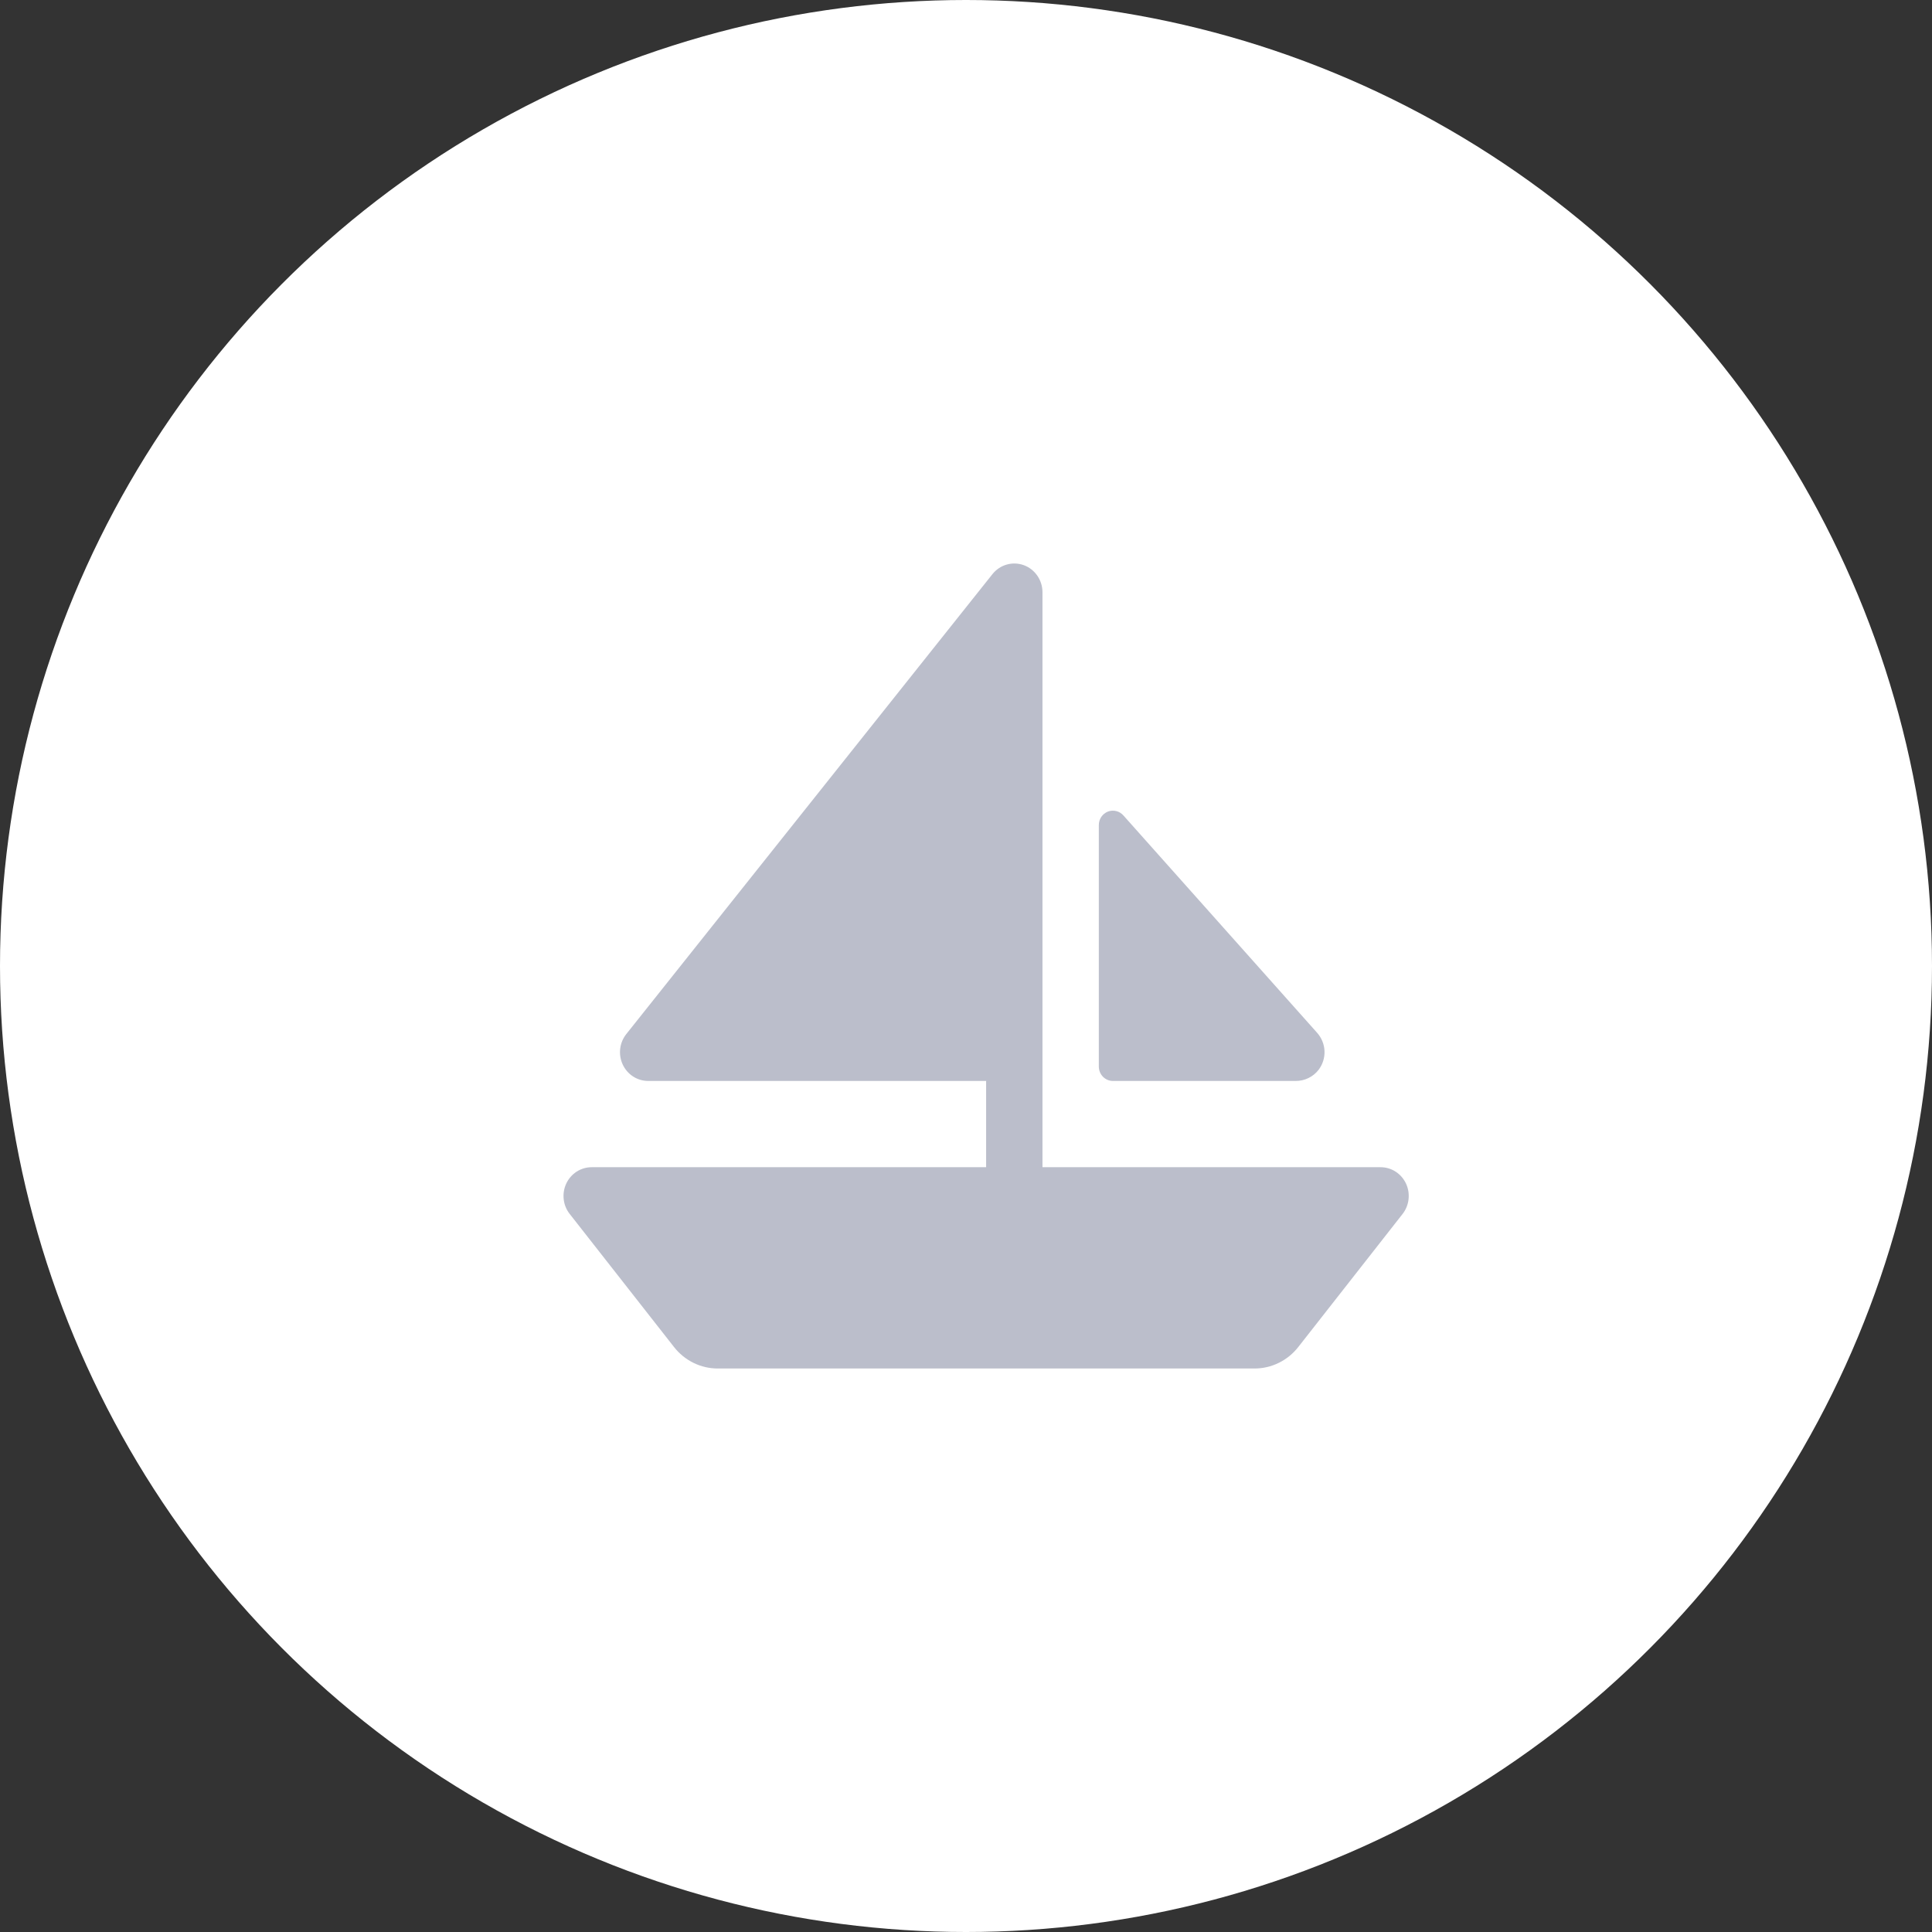
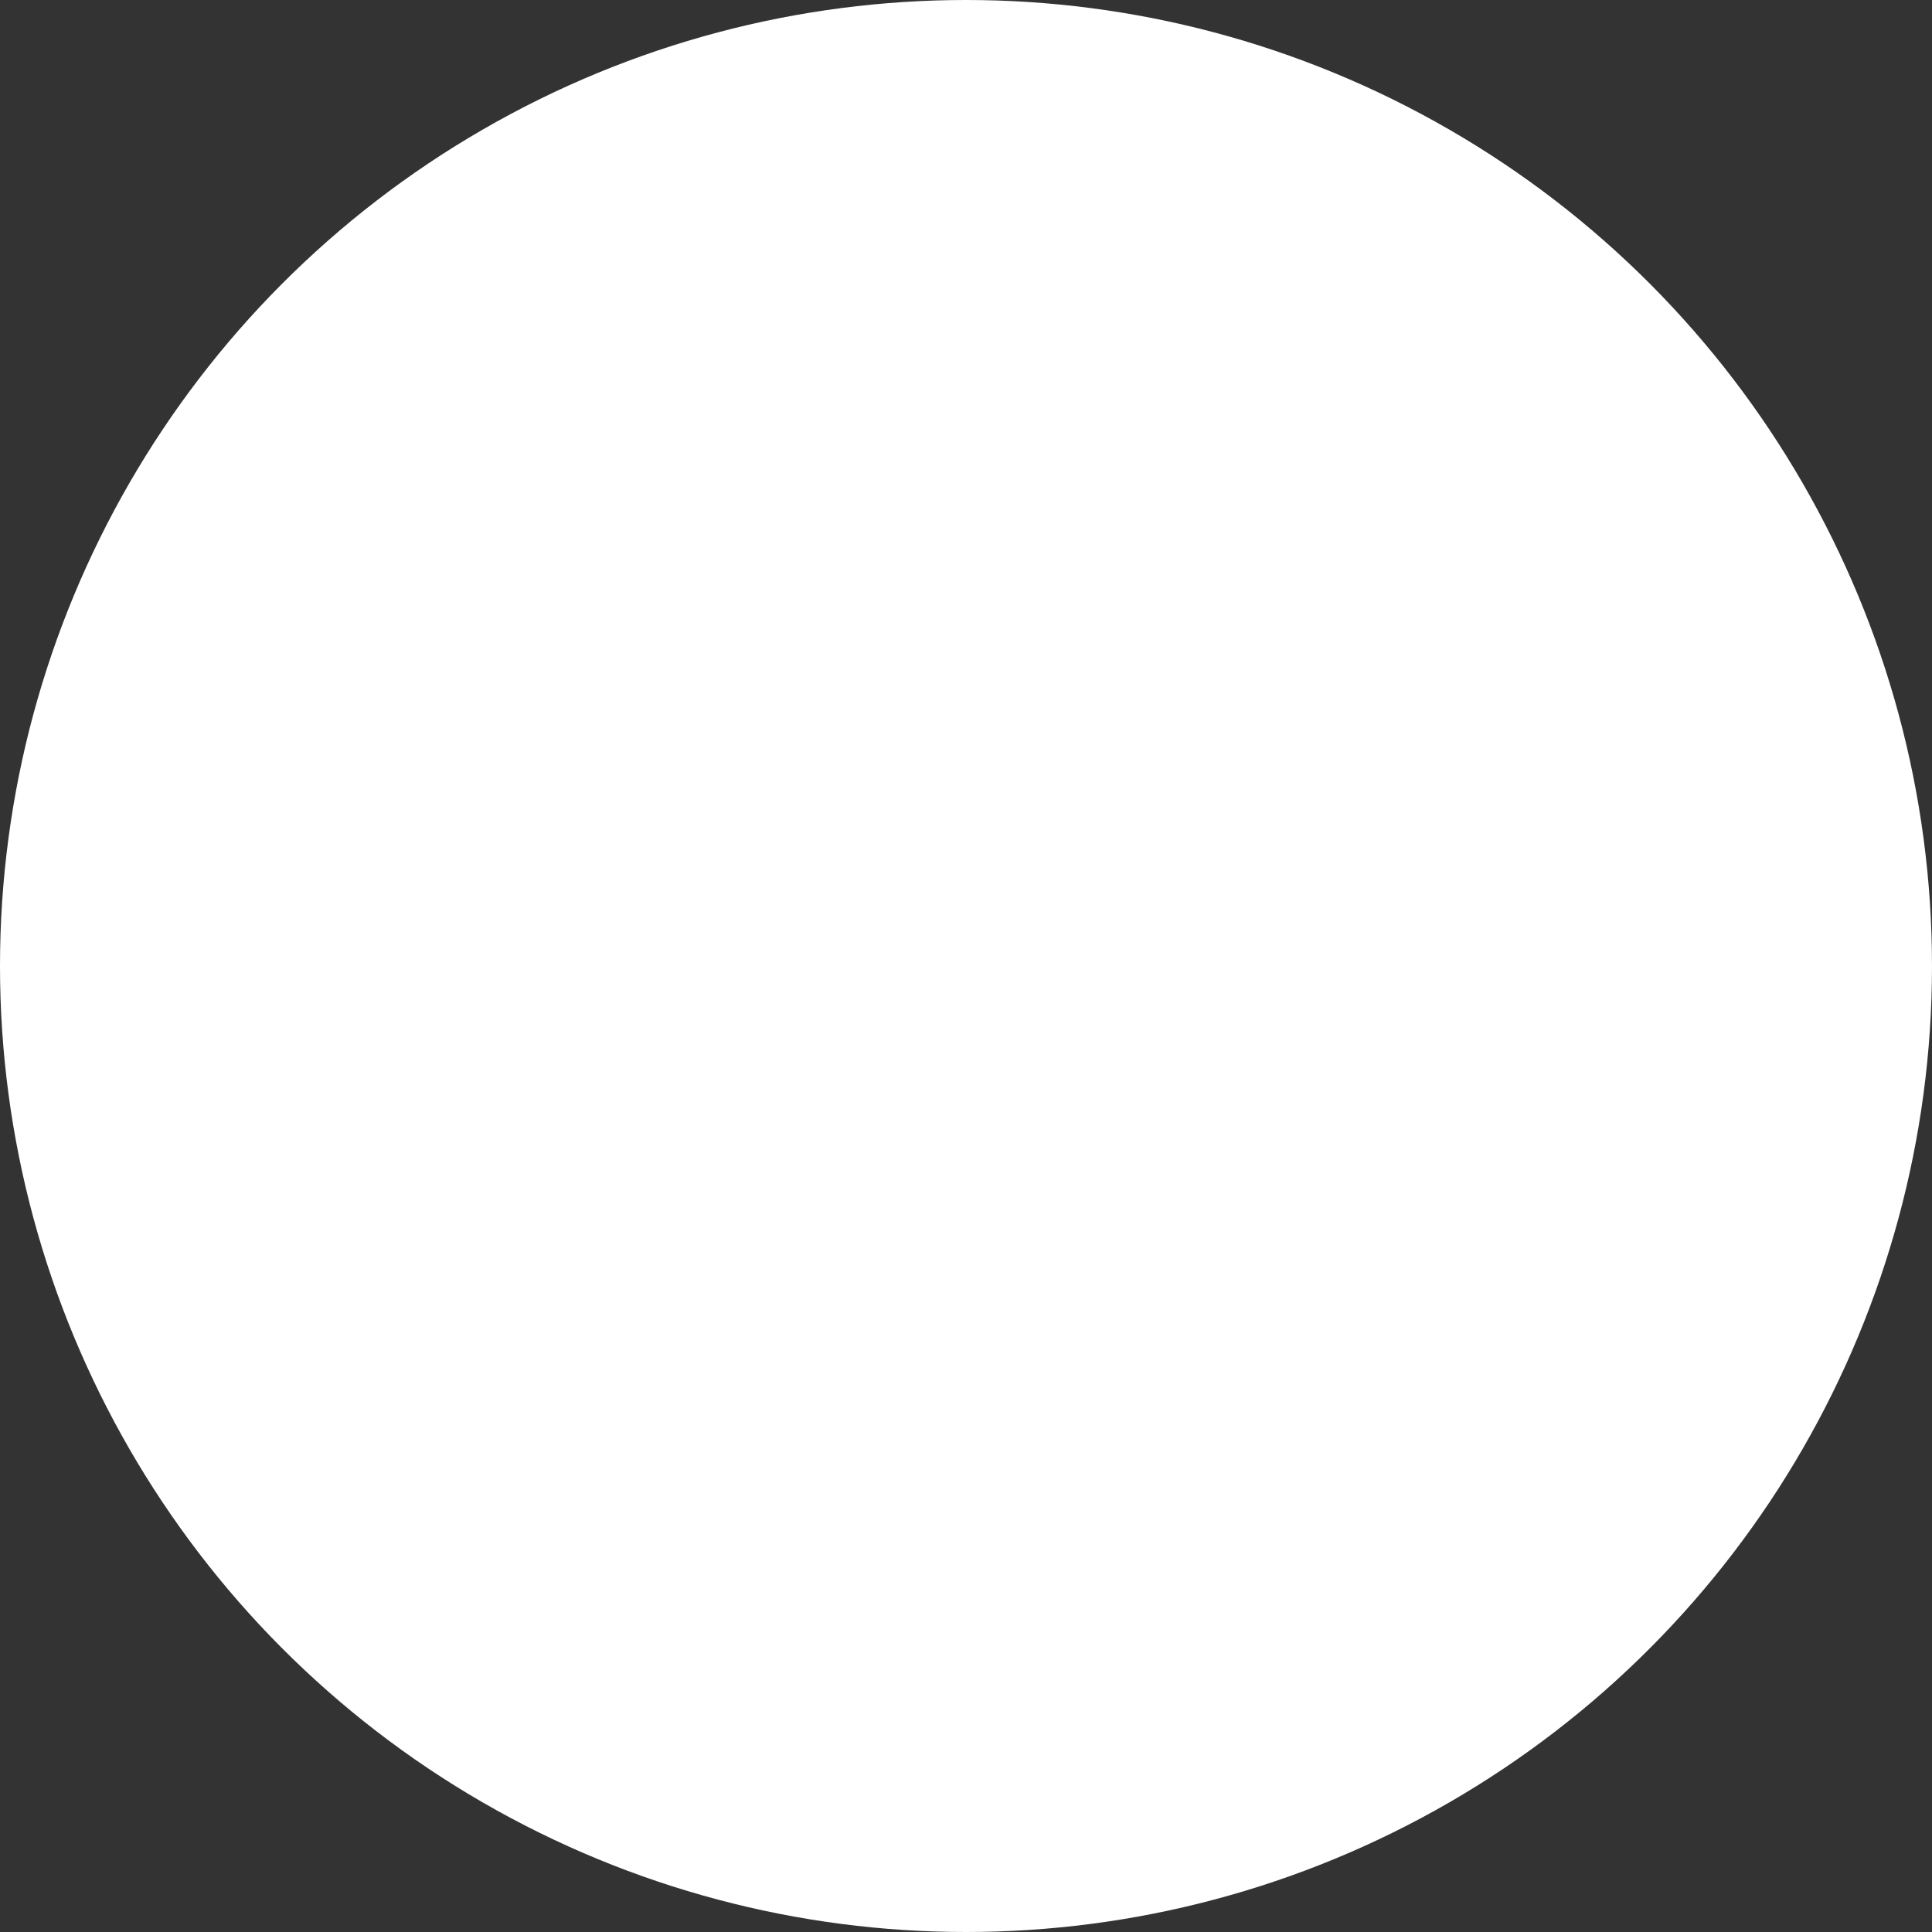
<svg xmlns="http://www.w3.org/2000/svg" width="48" height="48" viewBox="0 0 48 48" fill="none">
  <rect x="0" y="0" width="48" height="48" fill="#333333" stroke="none" />
  <circle cx="24" cy="24" r="24" fill="white" />
-   <path d="M27.3 26.498V20.502C27.299 20.429 27.32 20.358 27.36 20.297C27.401 20.237 27.458 20.191 27.524 20.164C27.591 20.138 27.664 20.134 27.733 20.151C27.803 20.168 27.865 20.207 27.913 20.262L32.725 25.661C32.835 25.785 32.9 25.945 32.907 26.112C32.914 26.279 32.862 26.444 32.762 26.577C32.694 26.666 32.606 26.737 32.506 26.785C32.407 26.833 32.297 26.857 32.187 26.856H27.65C27.557 26.856 27.468 26.818 27.402 26.751C27.337 26.684 27.3 26.593 27.3 26.498ZM34.931 29.404C34.873 29.282 34.784 29.18 34.672 29.108C34.561 29.037 34.432 28.999 34.3 28.999H25.9V14.711C25.899 14.563 25.854 14.42 25.77 14.3C25.686 14.18 25.569 14.089 25.432 14.04C25.296 13.992 25.149 13.987 25.01 14.027C24.871 14.067 24.748 14.15 24.657 14.264L15.557 25.695C15.475 25.8 15.423 25.926 15.408 26.059C15.393 26.193 15.415 26.328 15.472 26.449C15.528 26.57 15.618 26.673 15.729 26.745C15.84 26.817 15.969 26.855 16.1 26.856H24.5V28.999H14.7C14.569 28.999 14.439 29.037 14.328 29.108C14.216 29.18 14.126 29.283 14.069 29.404C14.012 29.525 13.99 29.661 14.005 29.794C14.019 29.928 14.071 30.055 14.154 30.16L16.744 33.464C16.874 33.632 17.041 33.767 17.23 33.86C17.419 33.953 17.626 34.001 17.836 34H31.164C31.374 34.001 31.581 33.953 31.77 33.86C31.96 33.767 32.126 33.632 32.257 33.464L34.847 30.16C34.929 30.055 34.981 29.928 34.995 29.794C35.01 29.66 34.988 29.525 34.931 29.404Z" fill="#BBBECB" />
</svg>